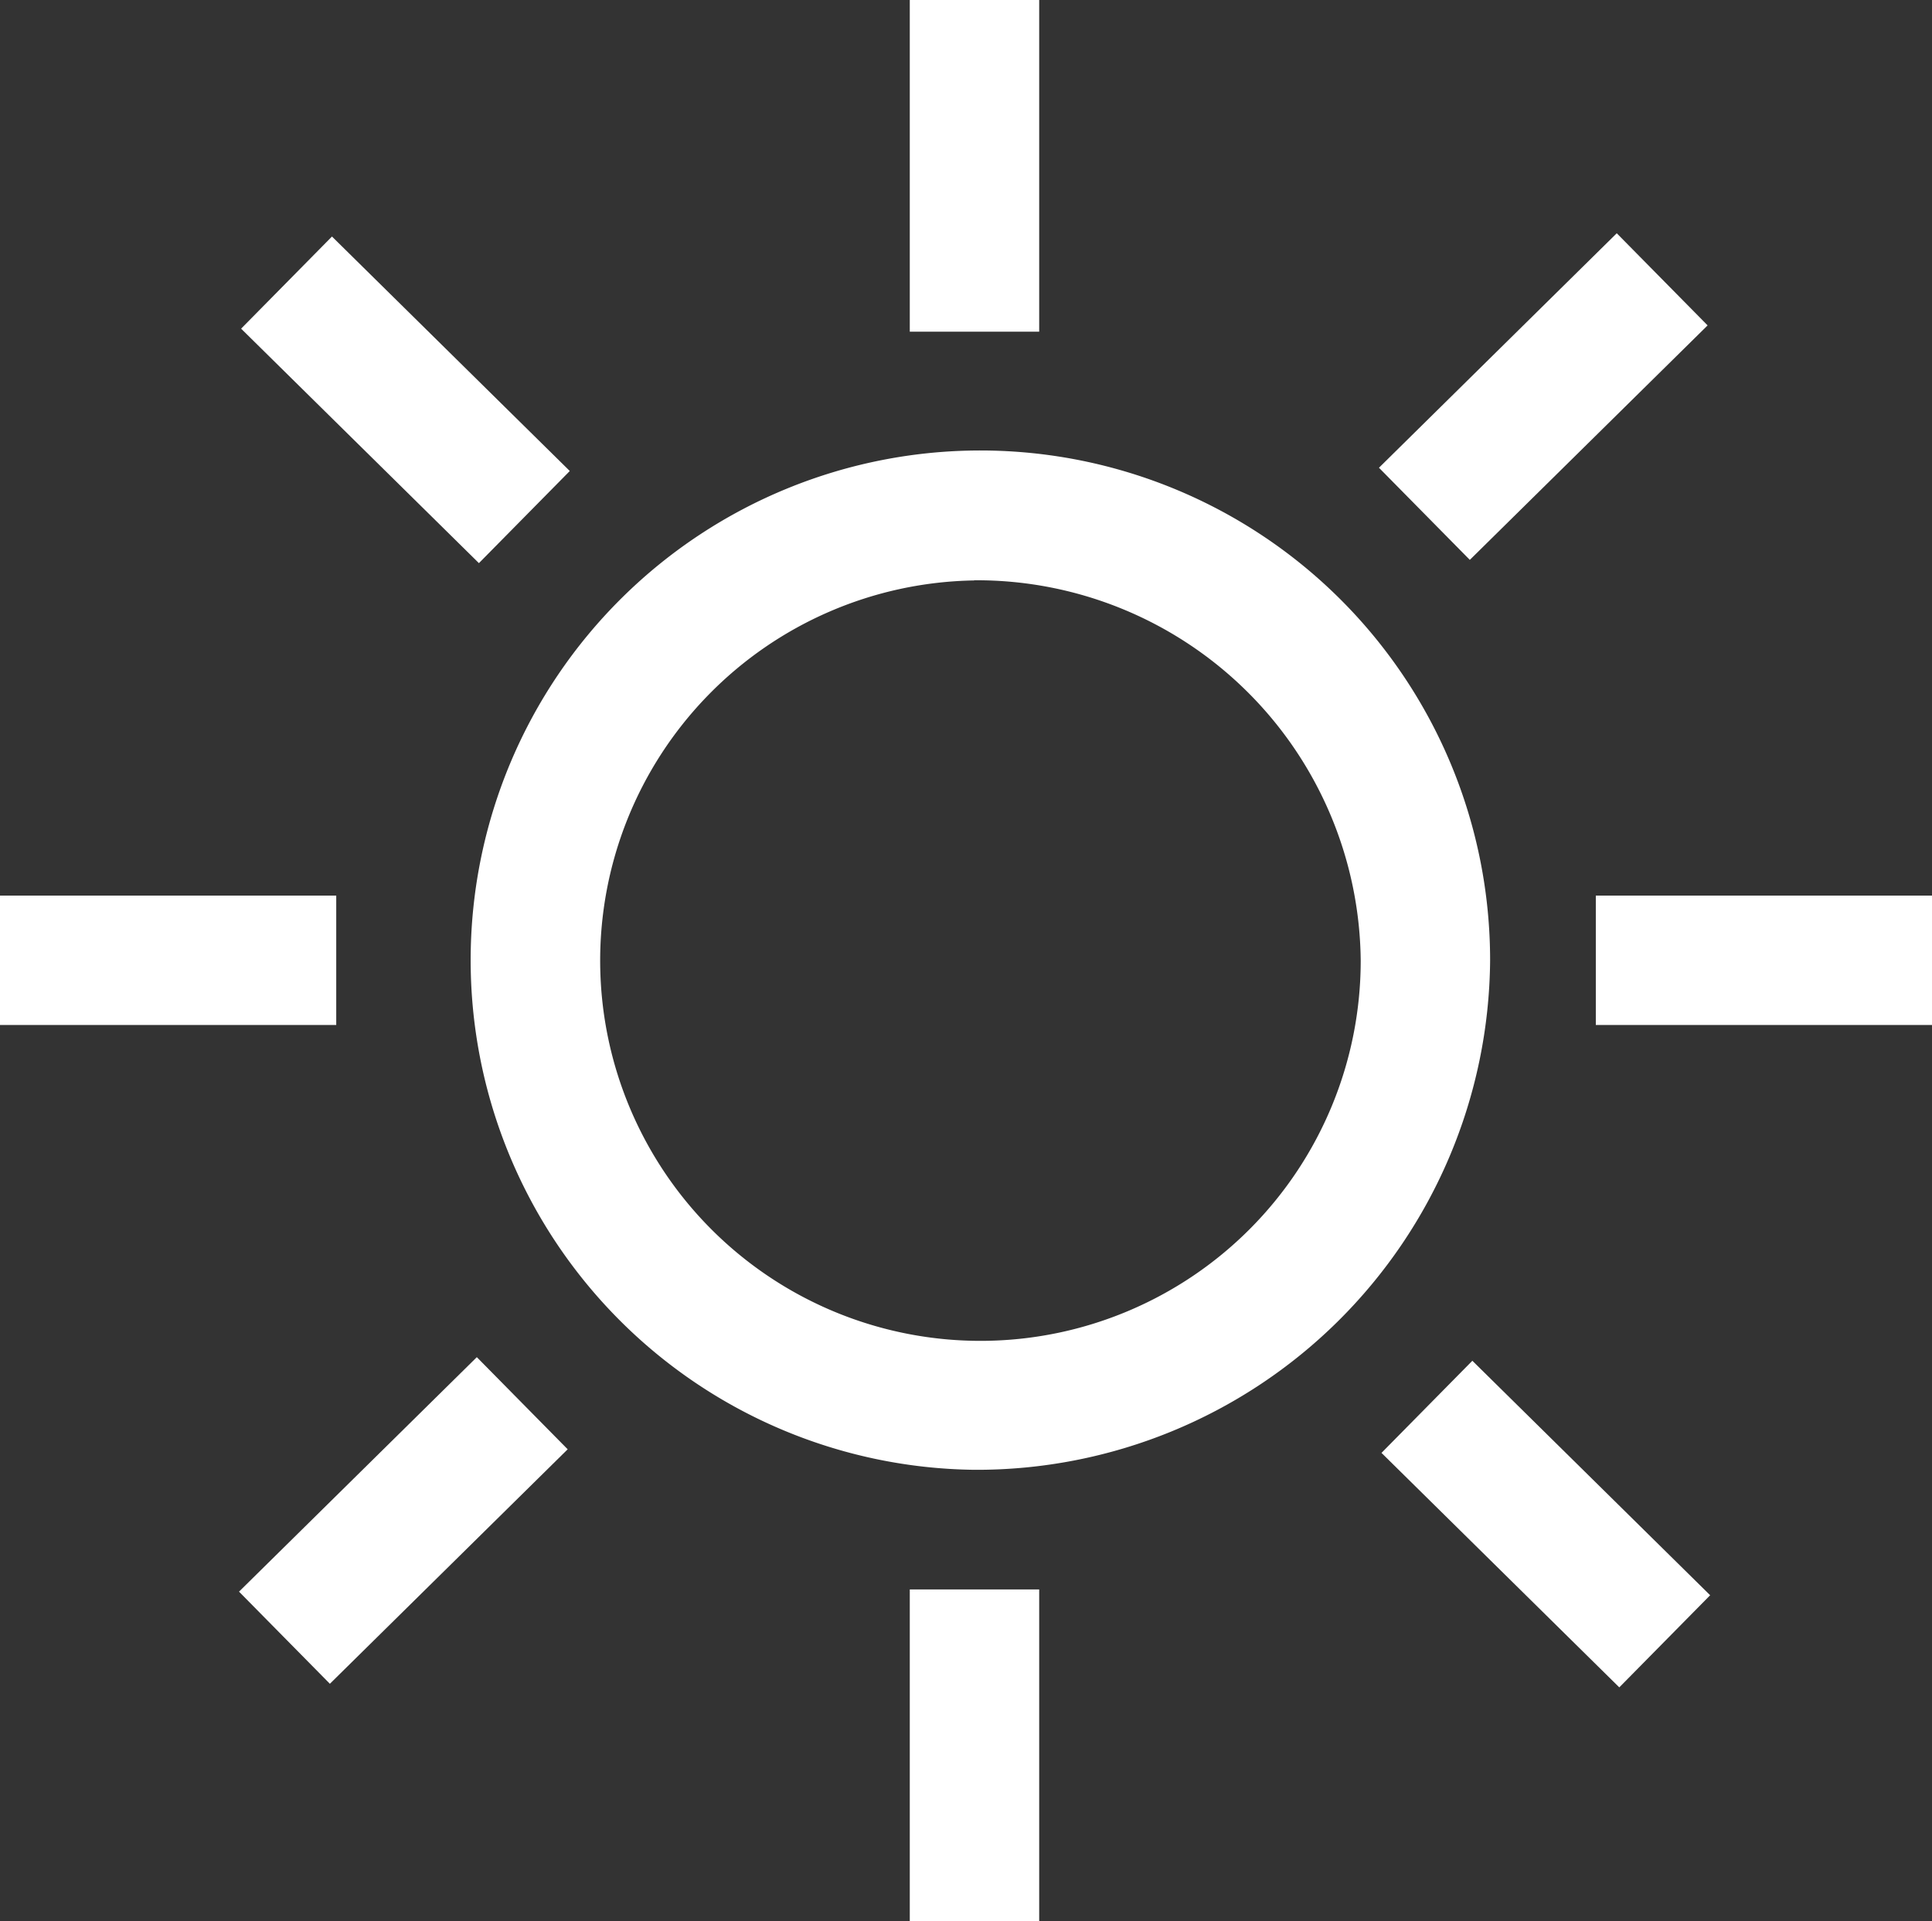
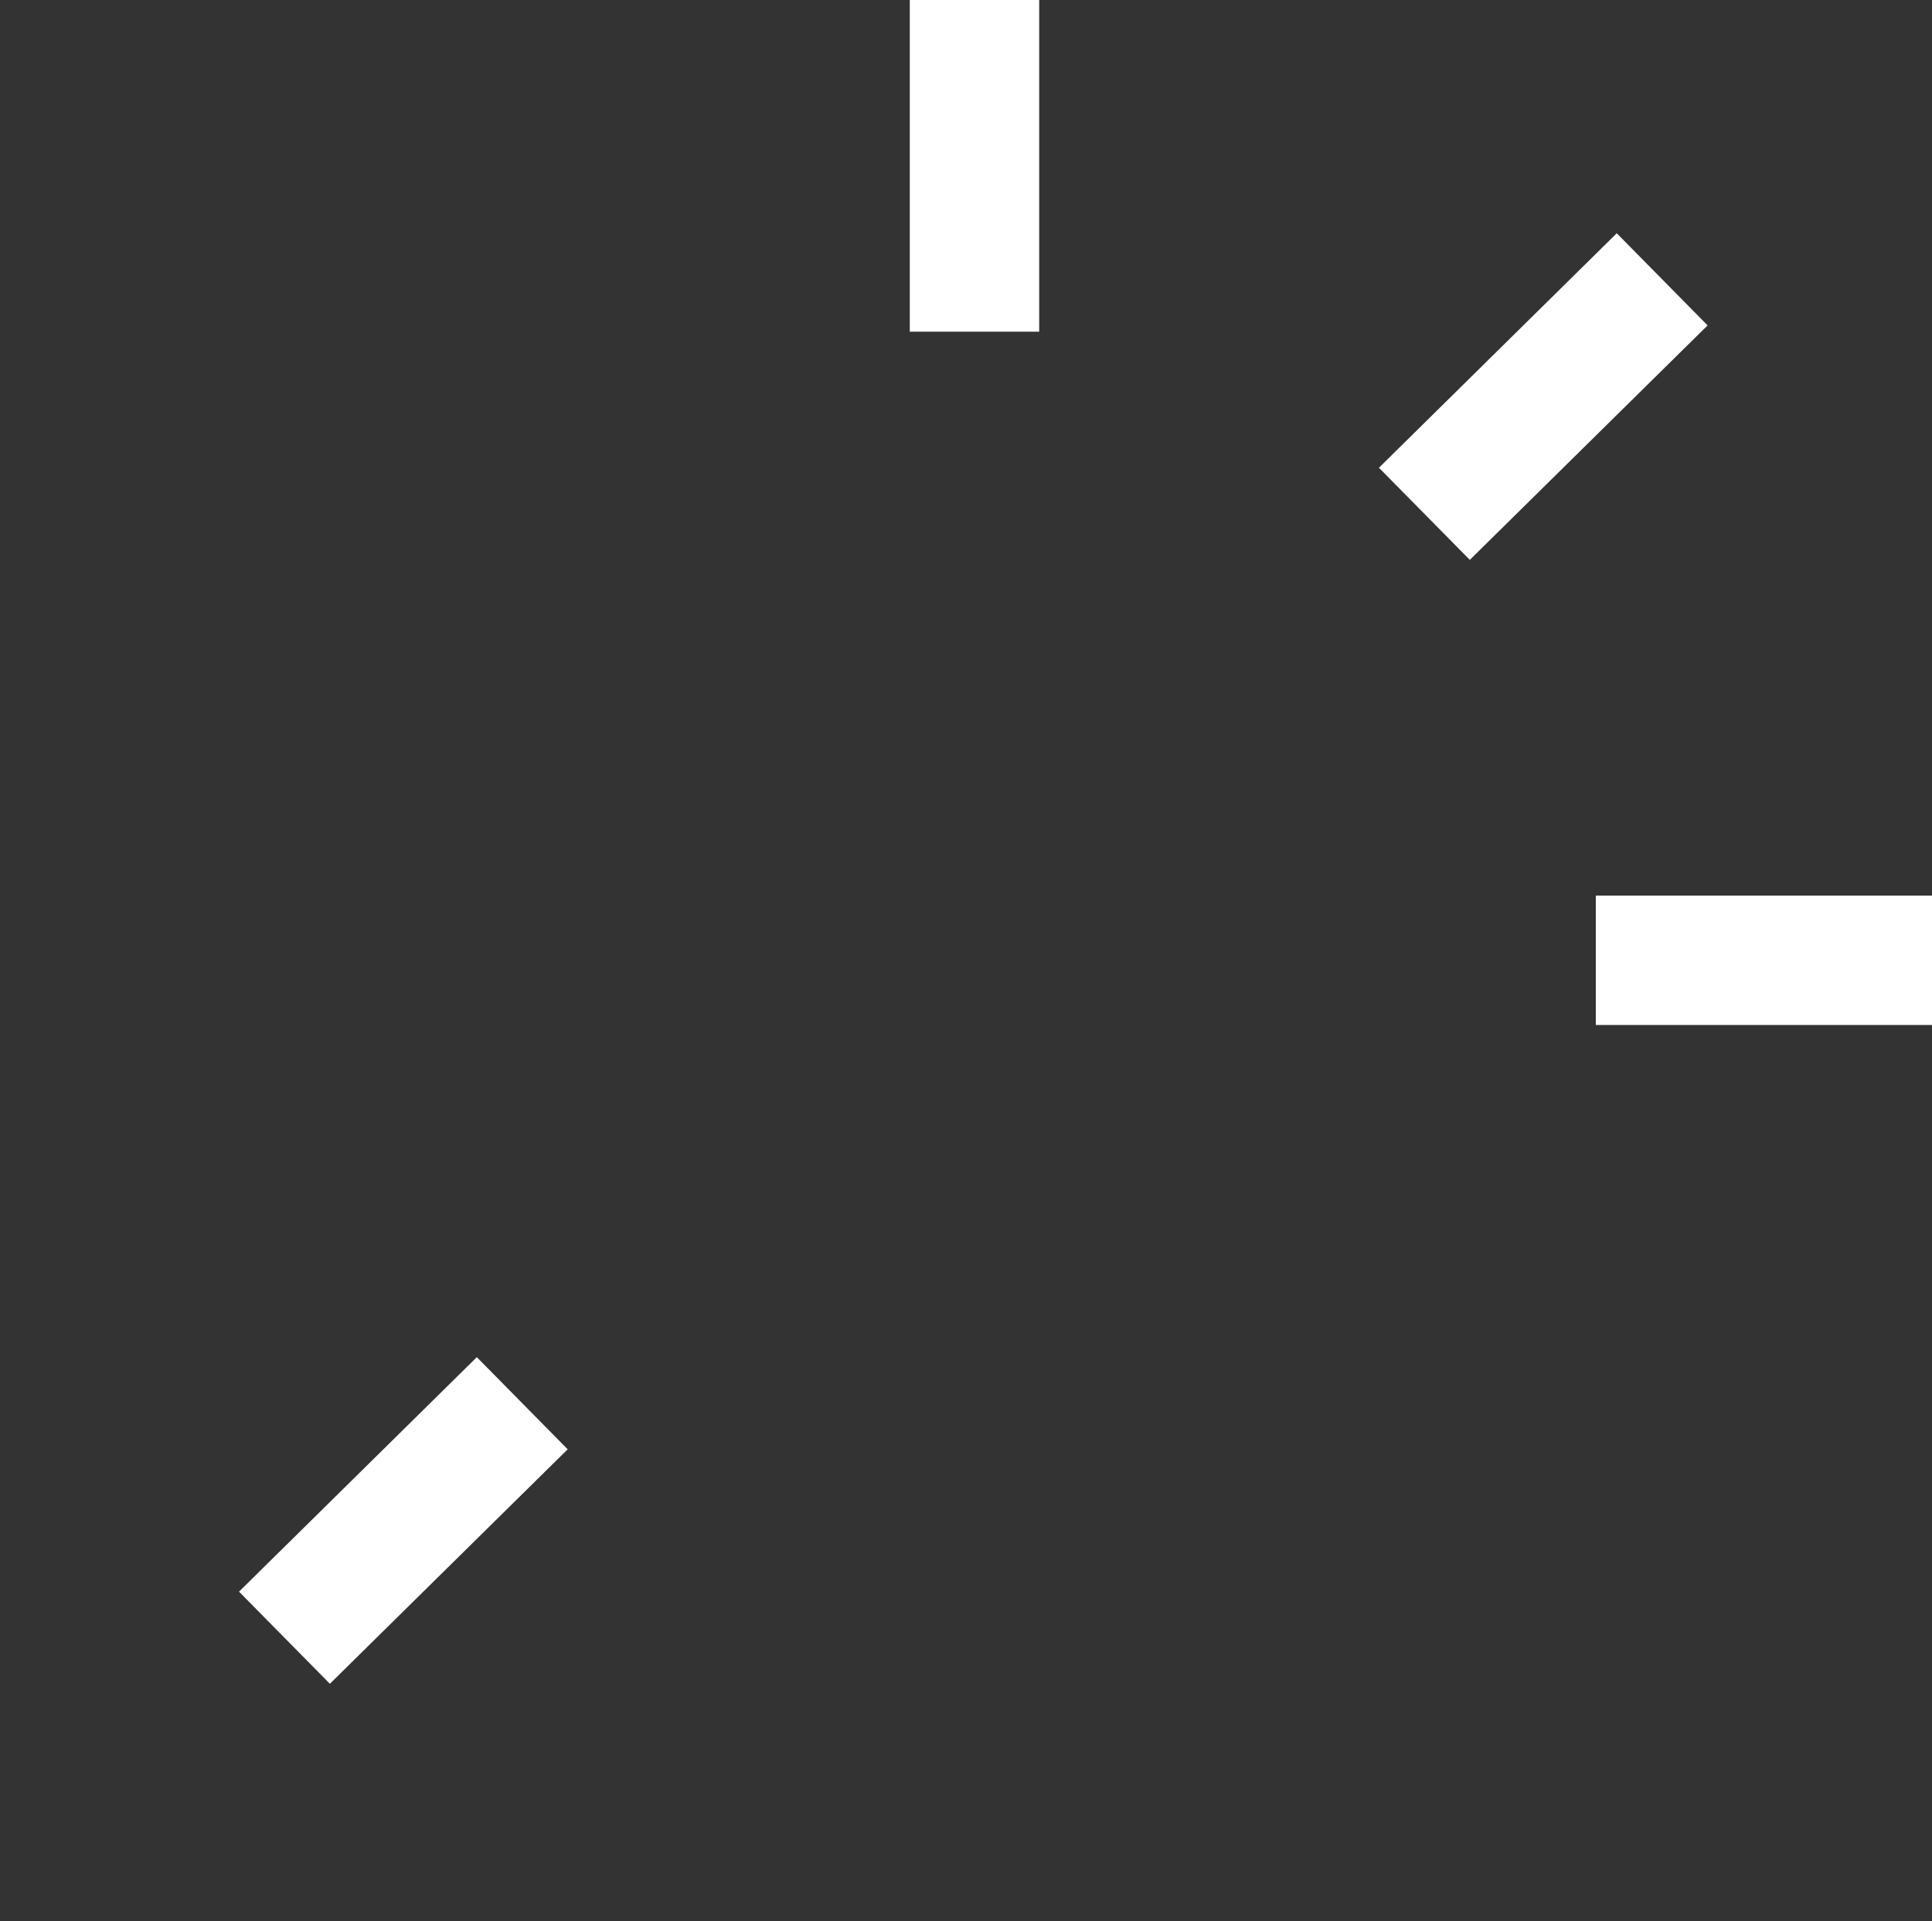
<svg xmlns="http://www.w3.org/2000/svg" id="Groupe_24596" data-name="Groupe 24596" width="35.056" height="34.861" viewBox="0 0 35.056 34.861">
  <rect x="0" y="0" width="35.056" height="34.861" fill="#333333" stroke="none" />
-   <rect id="Rectangle_3895" data-name="Rectangle 3895" width="2.348" height="6.06" transform="translate(25.067 26.365) rotate(-45.4)" fill="#fff" />
-   <rect id="Rectangle_3896" data-name="Rectangle 3896" width="2.348" height="6.06" transform="translate(4.375 5.964) rotate(-45.4)" fill="#fff" />
  <rect id="Rectangle_3897" data-name="Rectangle 3897" width="6.06" height="2.348" transform="translate(25.021 8.488) rotate(-44.6)" fill="#fff" />
  <rect id="Rectangle_3898" data-name="Rectangle 3898" width="6.06" height="2.348" transform="translate(4.337 28.883) rotate(-44.6)" fill="#fff" />
-   <rect id="Rectangle_3899" data-name="Rectangle 3899" width="2.348" height="6.019" transform="translate(16.508 28.843)" fill="#fff" />
  <rect id="Rectangle_3900" data-name="Rectangle 3900" width="2.348" height="6.019" transform="translate(16.508)" fill="#fff" />
  <rect id="Rectangle_3901" data-name="Rectangle 3901" width="6.101" height="2.348" transform="translate(28.956 16.252)" fill="#fff" />
-   <rect id="Rectangle_3902" data-name="Rectangle 3902" width="6.101" height="2.348" transform="translate(0 16.252)" fill="#fff" />
-   <path id="Tracé_48566" data-name="Tracé 48566" d="M1399.861,146.2a9.249,9.249,0,1,1,9.361-9.249A9.315,9.315,0,0,1,1399.861,146.2Zm0-16.139a6.9,6.9,0,1,0,7.013,6.9A6.967,6.967,0,0,0,1399.861,130.058Z" transform="translate(-1382.184 -119.528)" fill="#fff" />
</svg>